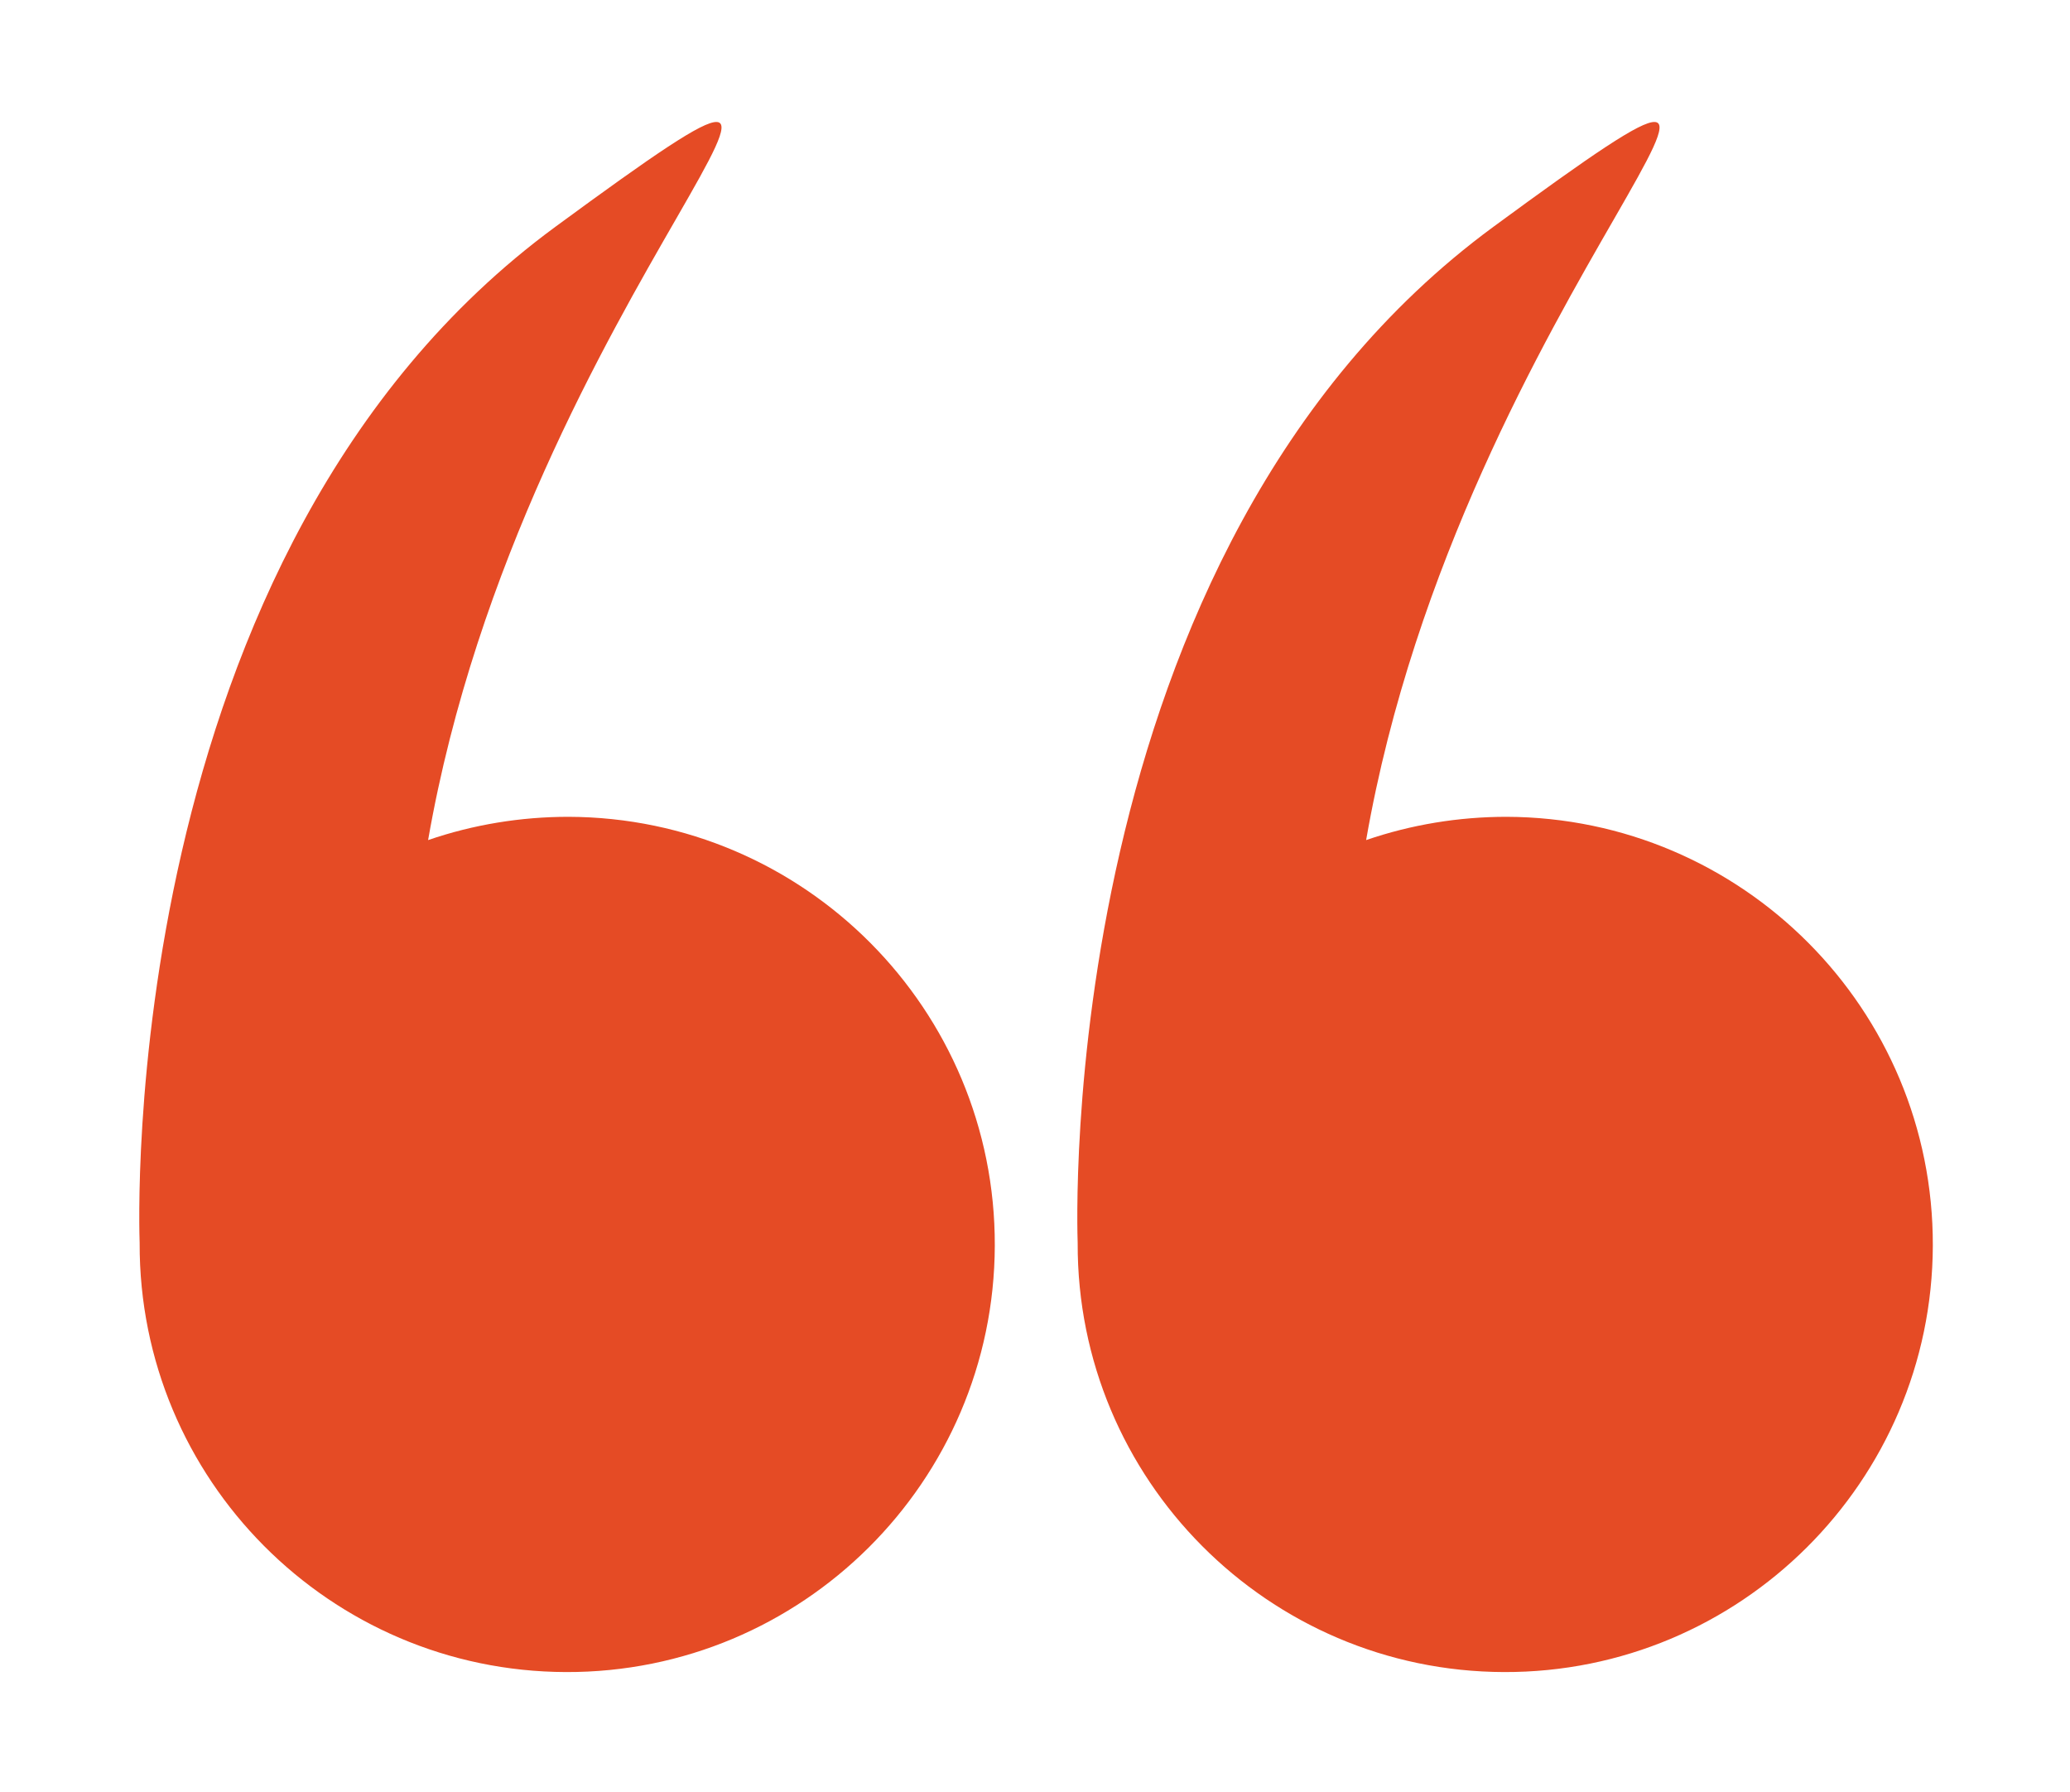
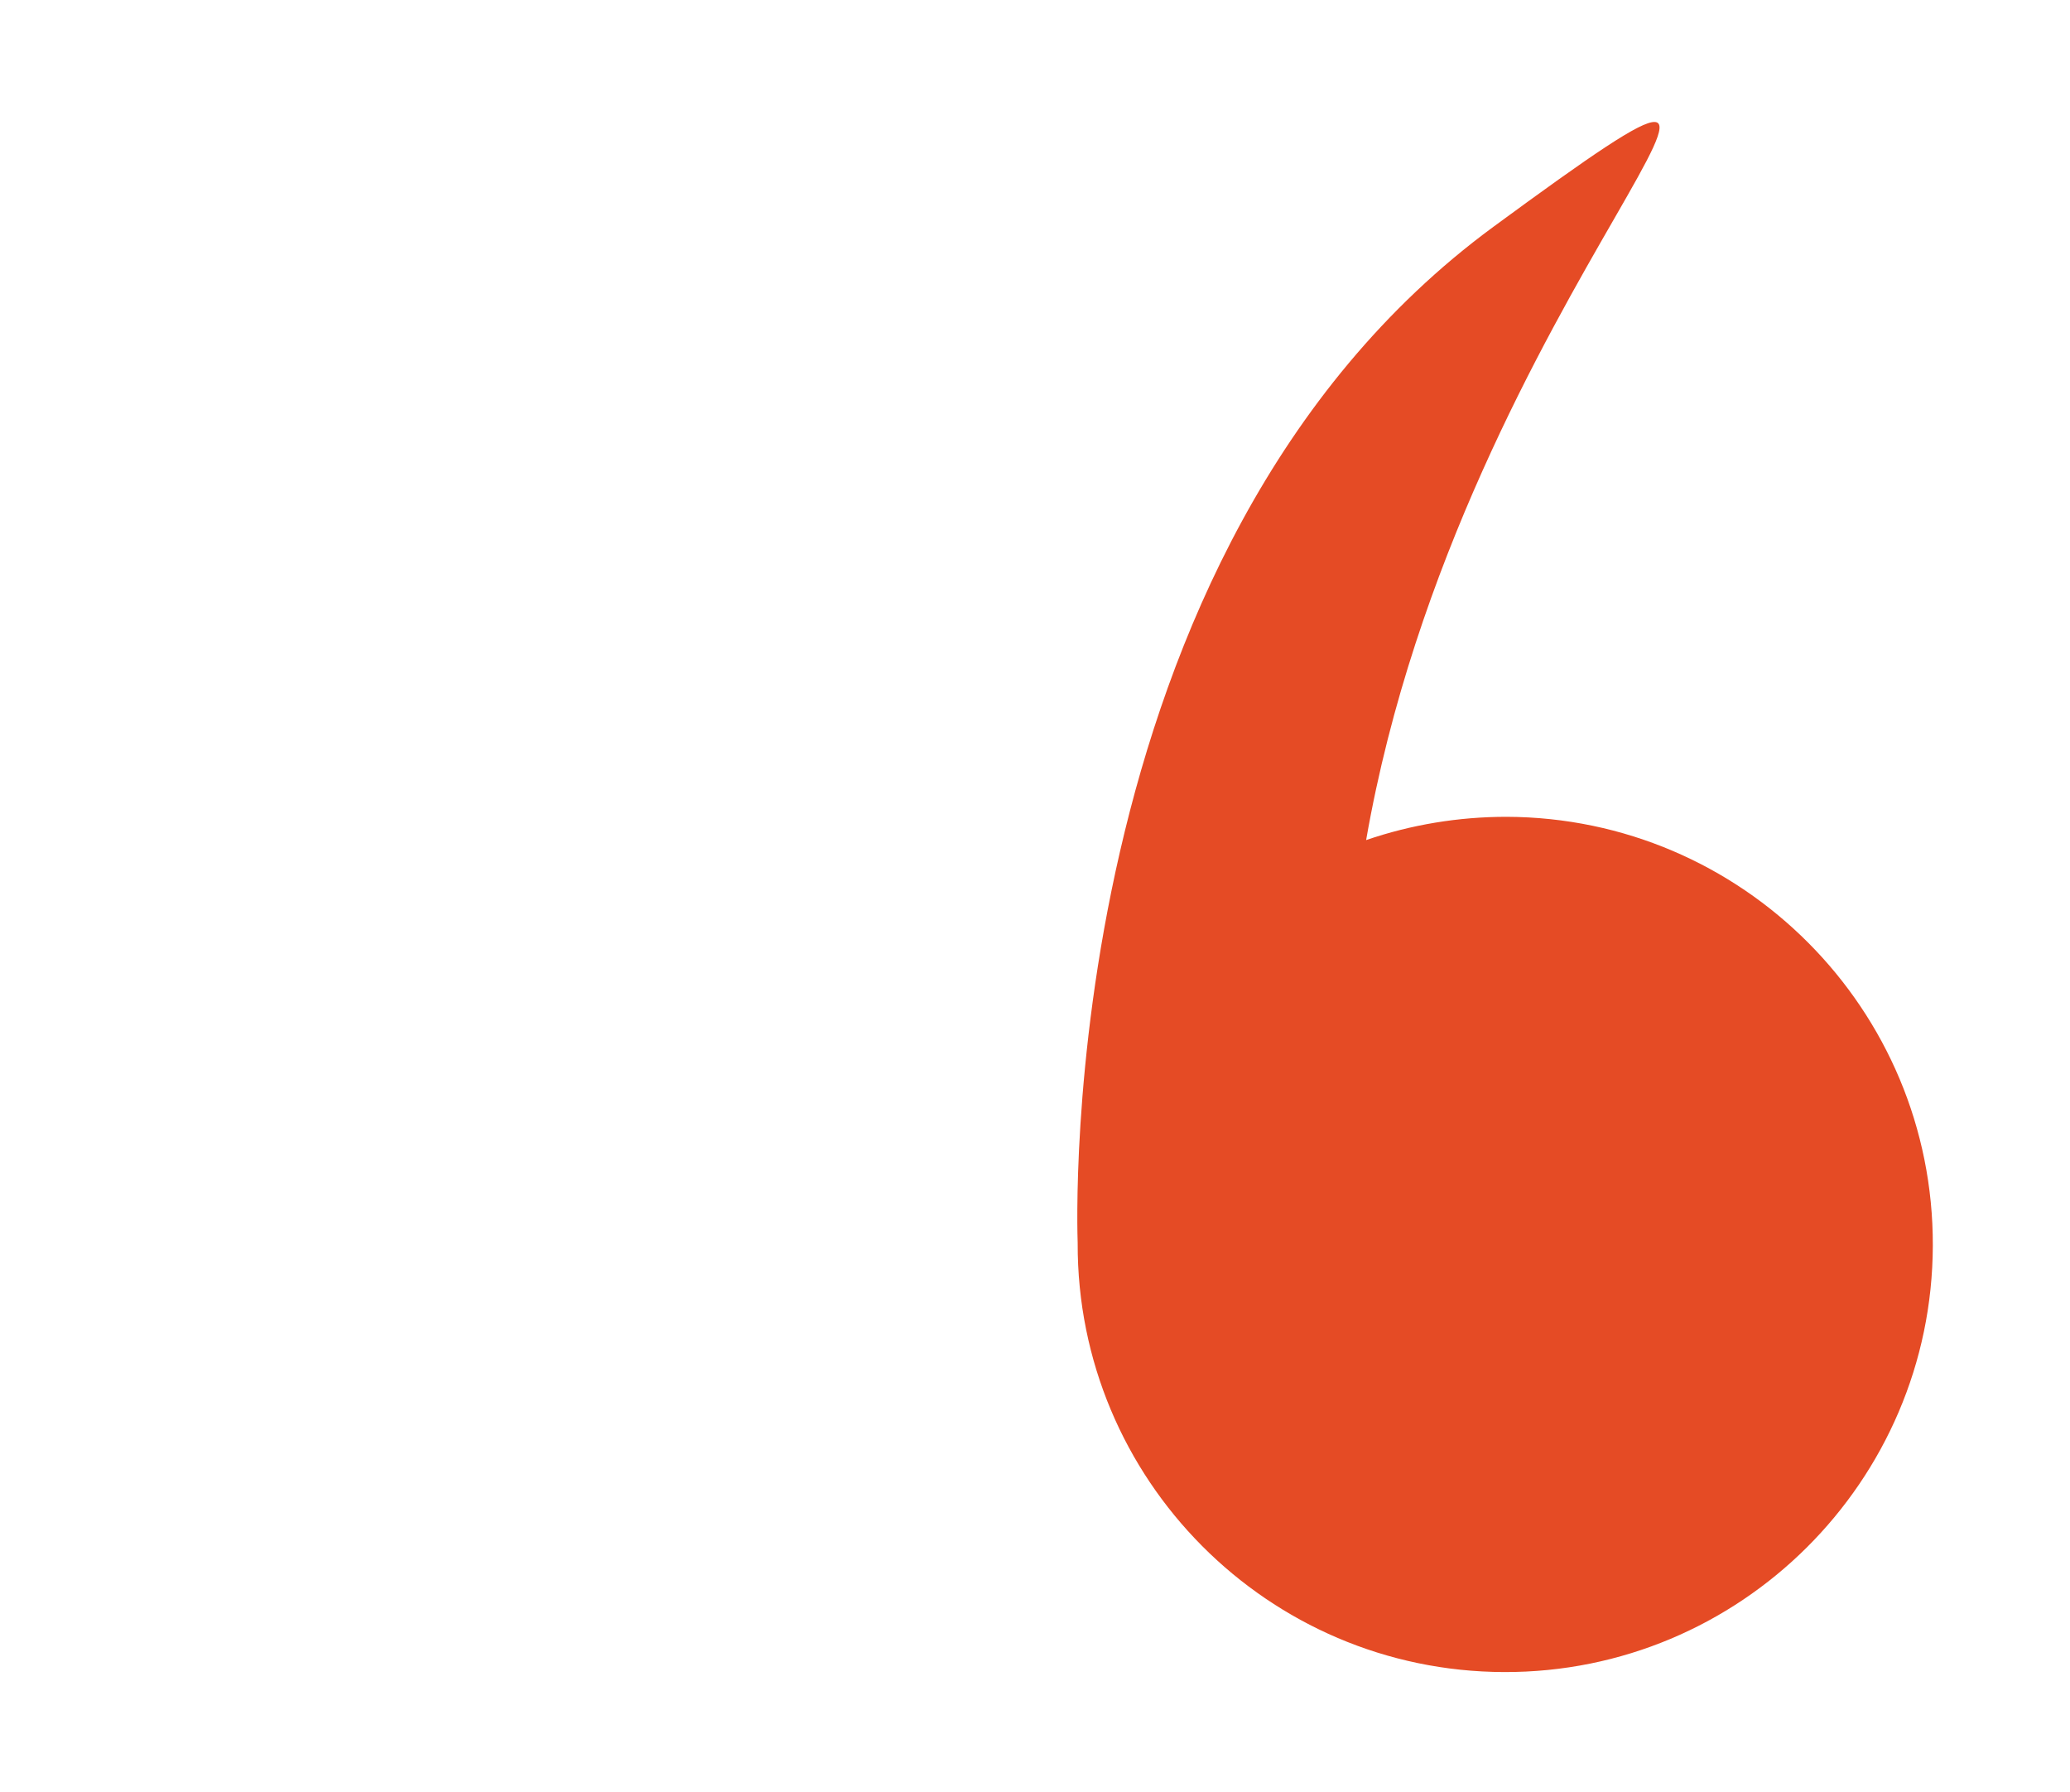
<svg xmlns="http://www.w3.org/2000/svg" version="1.1" id="Capa_1" x="0px" y="0px" viewBox="0 0 587 508" style="enable-background:new 0 0 587 508;" xml:space="preserve">
  <style type="text/css">
	.st0{fill:#E54B25;}
</style>
-   <path class="st0" d="M39.6,352.5c-0.2,67,54,121.4,120.9,121.6s121.4-54,121.6-120.9c0.2-67-54-121.4-120.9-121.6  c-13.5,0-27,2.2-39.8,6.6C148.6,82.1,270.3-18.5,157.5,64.3C32.3,156.2,39.5,348.8,39.6,352.4V352.5z" />
-   <path class="st0" d="M305.6,352.5c-0.2,67,54,121.4,120.9,121.6s121.4-54,121.6-120.9c0.2-67-54-121.4-120.9-121.6  c-13.5,0-27,2.2-39.8,6.6C414.6,82.1,536.3-18.5,423.5,64.3c-125.1,91.9-118,284.5-117.9,288.1V352.5z" />
+   <path class="st0" d="M305.6,352.5c-0.2,67,54,121.4,120.9,121.6s121.4-54,121.6-120.9c0.2-67-54-121.4-120.9-121.6  c-13.5,0-27,2.2-39.8,6.6C414.6,82.1,536.3-18.5,423.5,64.3c-125.1,91.9-118,284.5-117.9,288.1V352.5" />
</svg>